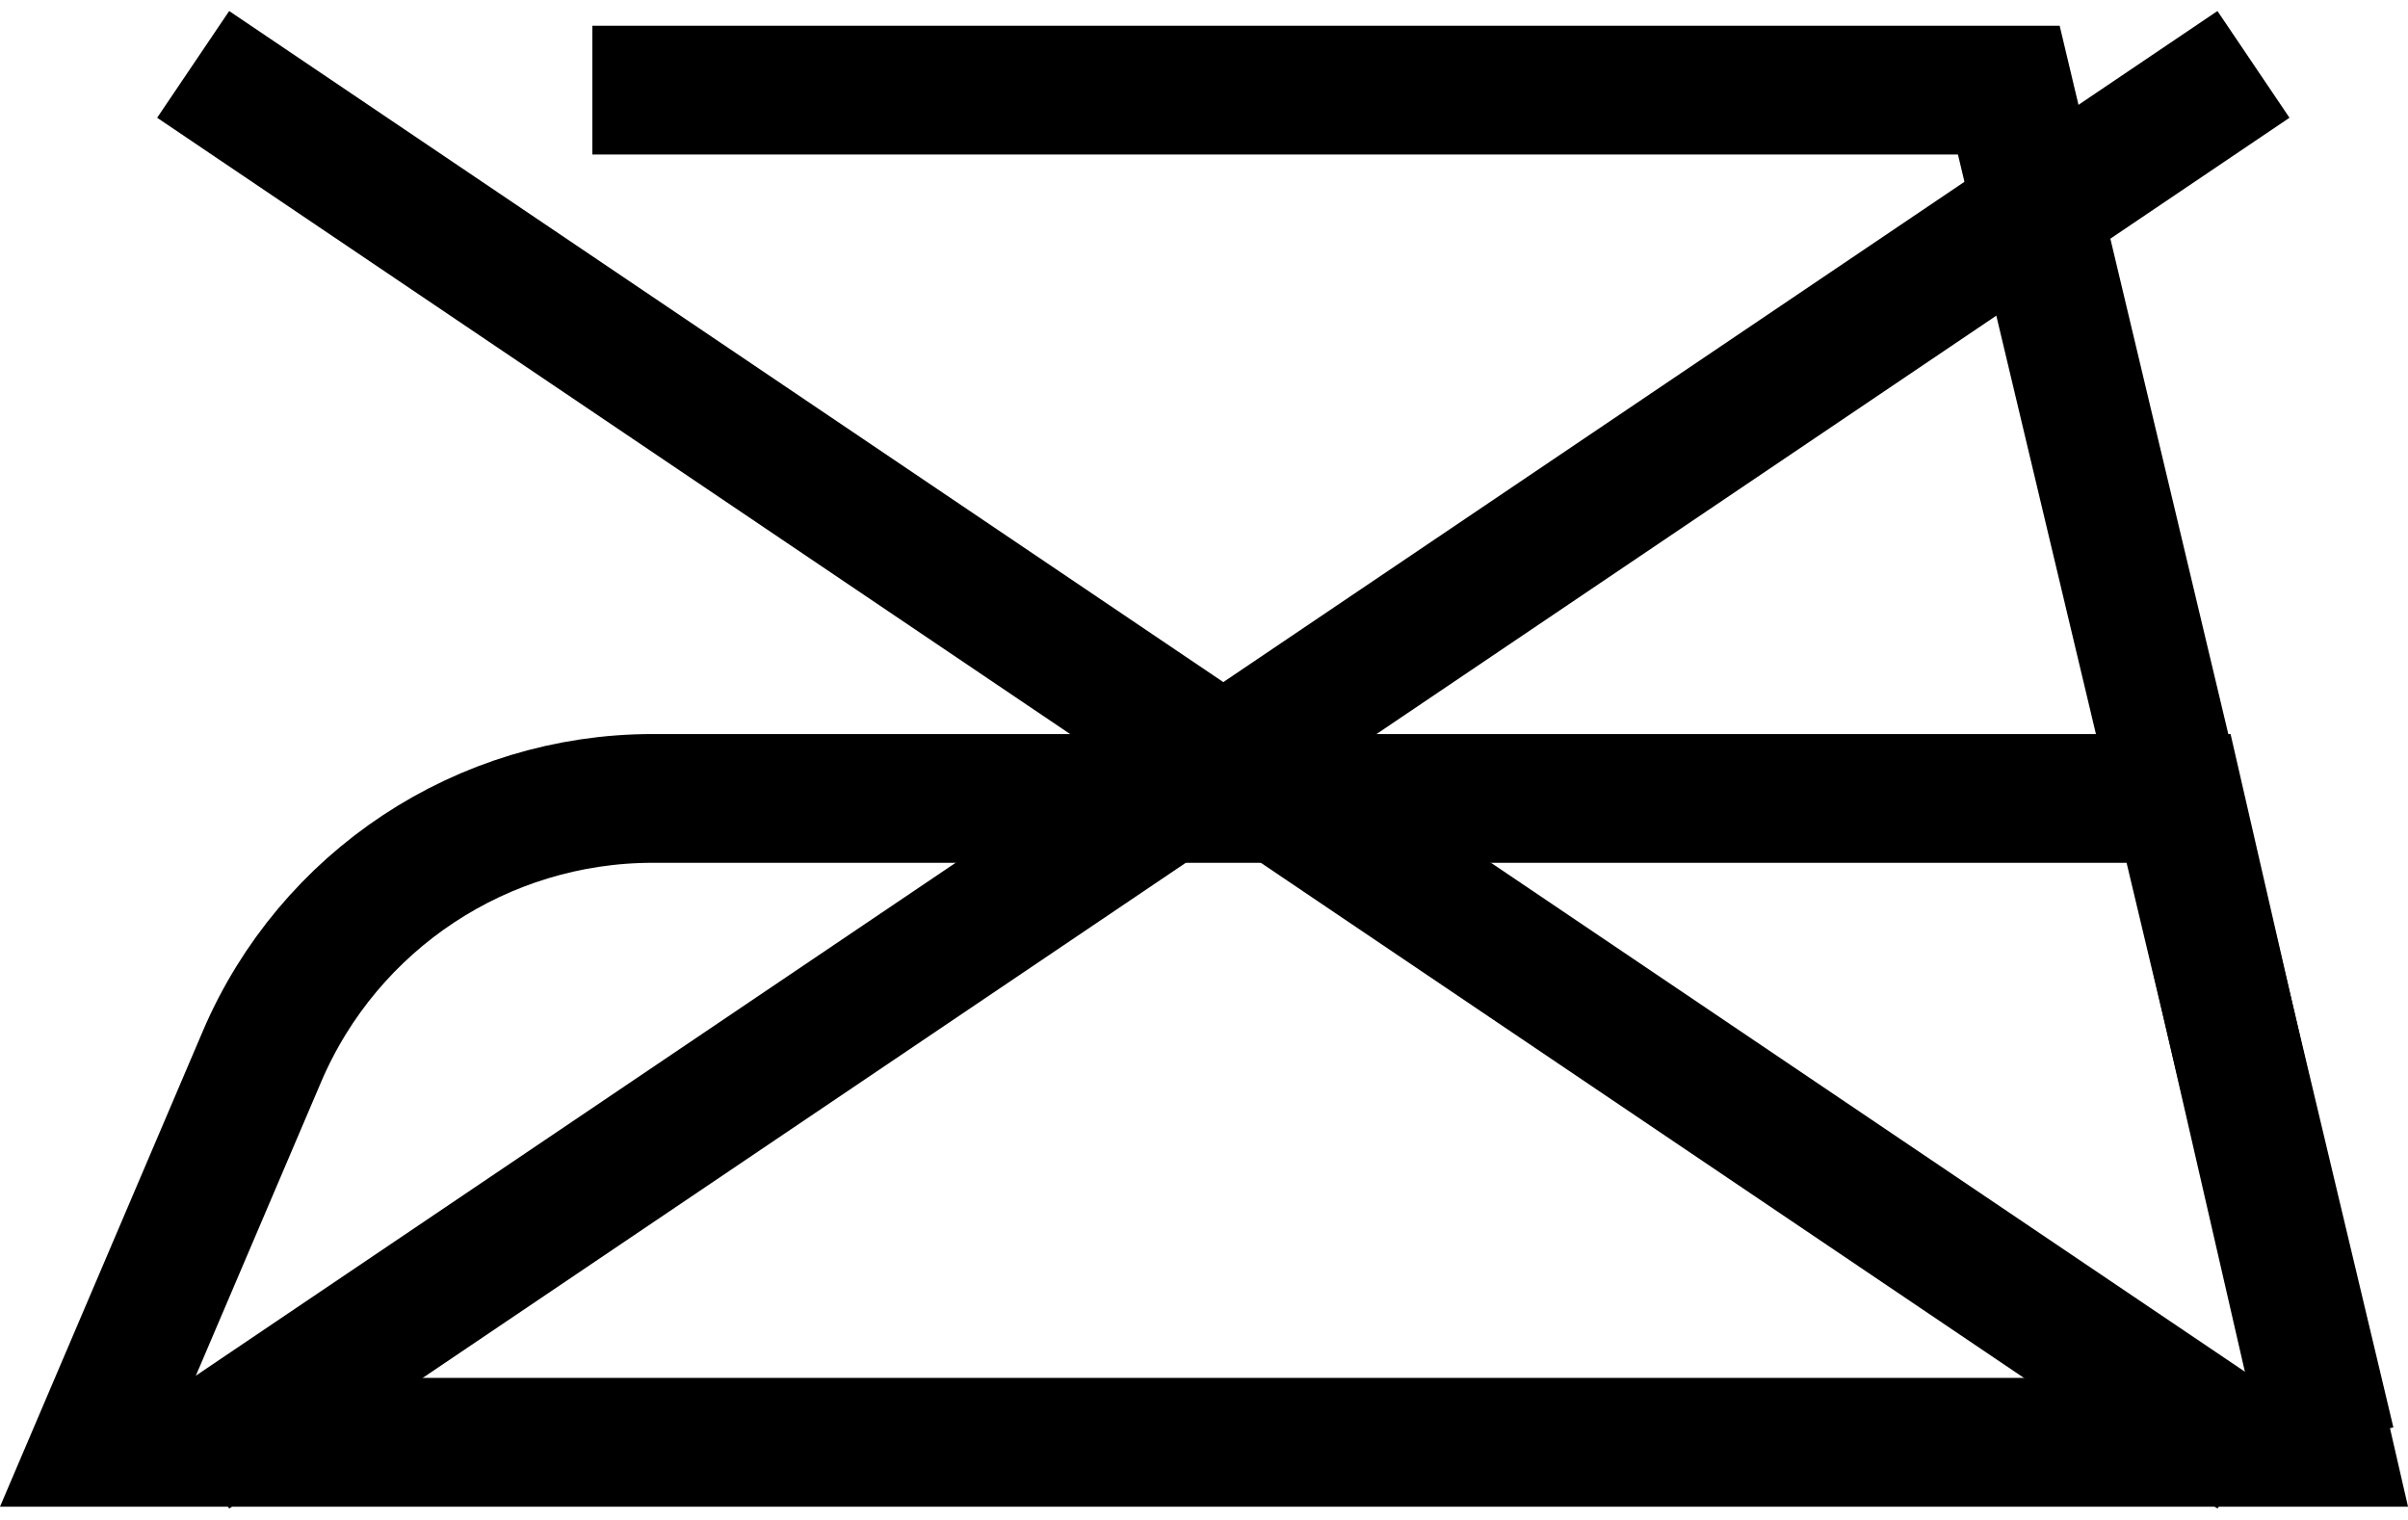
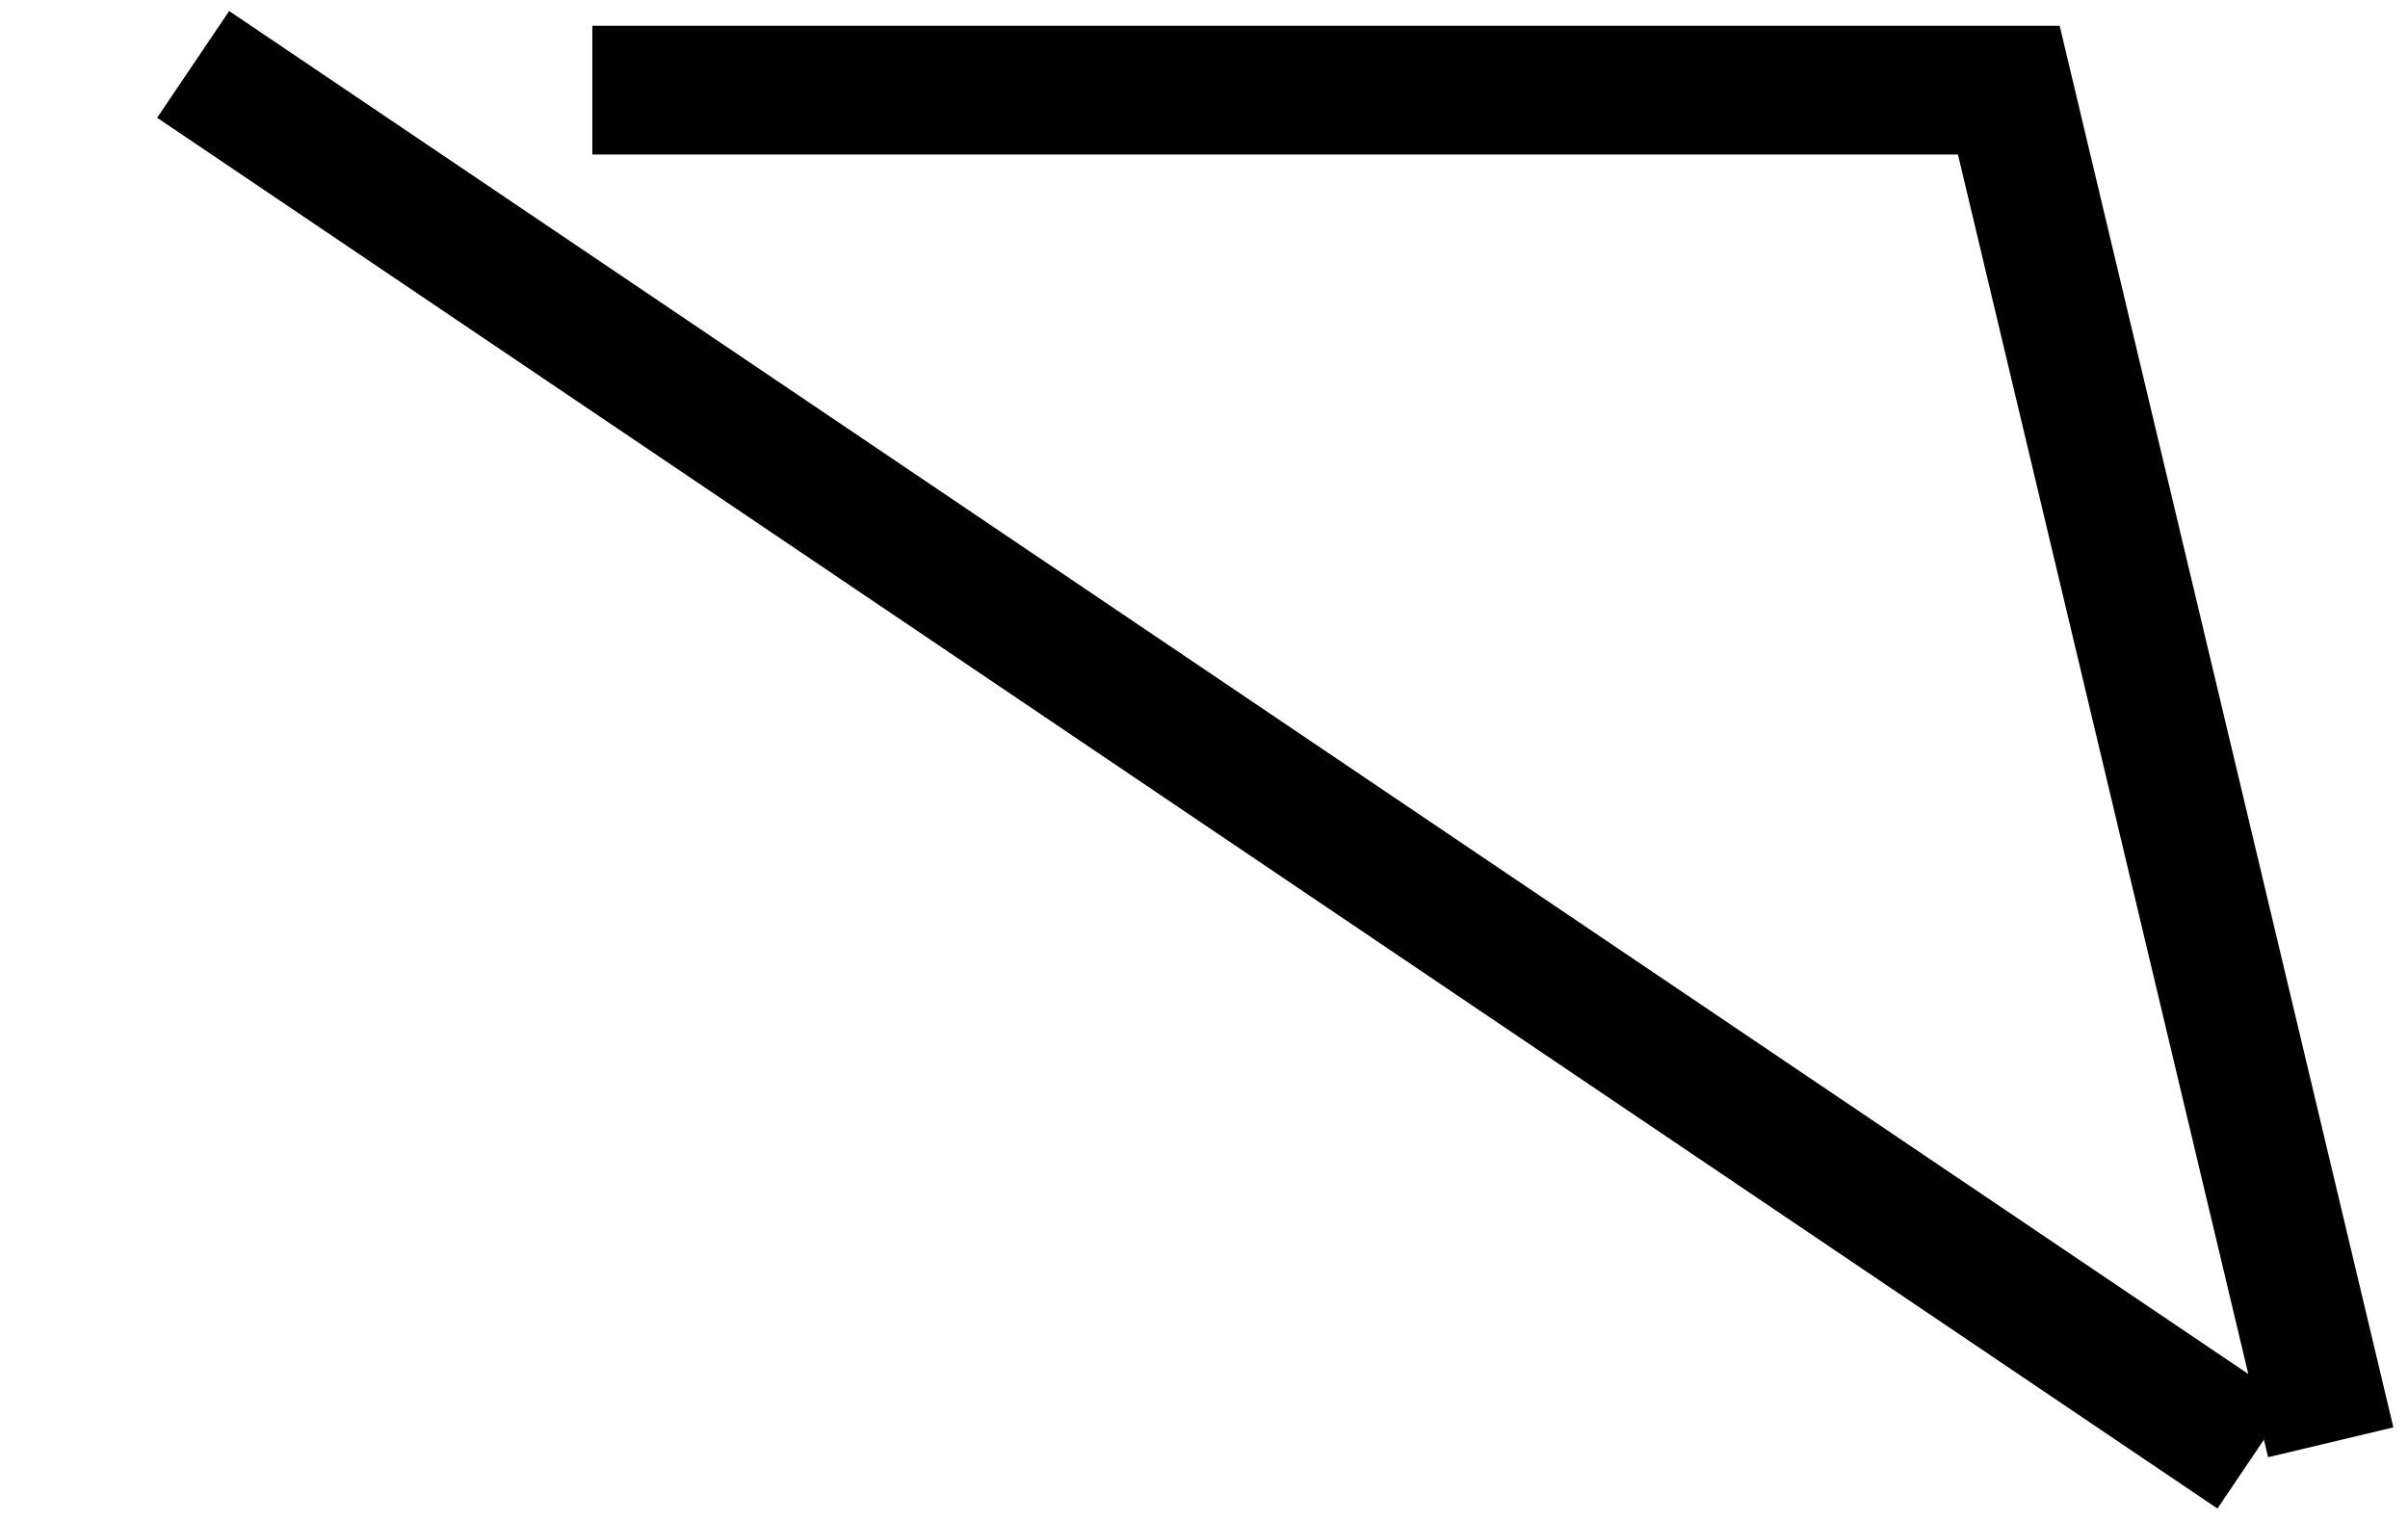
<svg xmlns="http://www.w3.org/2000/svg" width="187" height="118" viewBox="0 0 187 118" fill="none">
-   <path d="M20.34 82.054C25.527 69.892 37.472 62 50.694 62H169.239L180.722 112H7.568L20.34 82.054Z" stroke="black" stroke-width="10" />
  <path d="M181 112L156 7H46" stroke="black" stroke-width="10" />
-   <path d="M175 5L15 113" stroke="black" stroke-width="10" />
  <path d="M175 113L15 5" stroke="black" stroke-width="10" />
</svg>